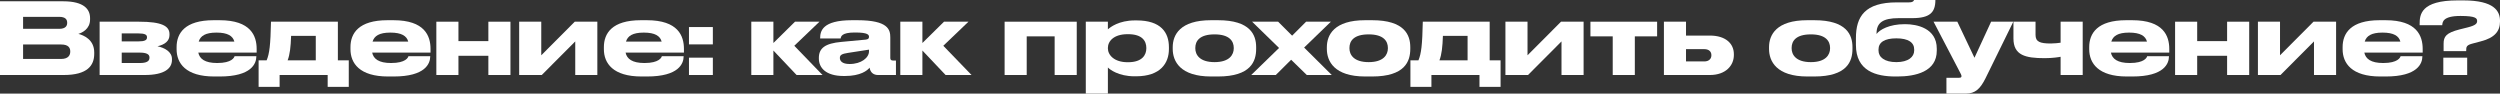
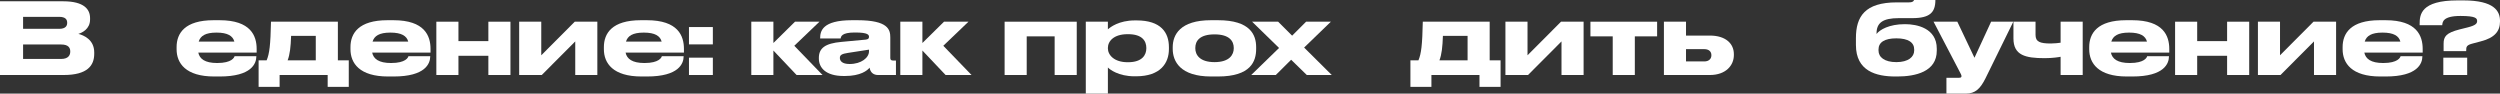
<svg xmlns="http://www.w3.org/2000/svg" viewBox="0 0 277.553 10.395" fill="none">
  <rect x="0" y="0" width="277.553" height="10.395" fill="#333333" stroke="none" />
  <path d="M0 8.327V0.143H7.007C9.35 0.143 9.999 1.045 9.999 2.013V2.167C9.999 3.234 9.097 3.641 8.701 3.762C9.262 3.905 10.461 4.378 10.461 5.819V5.973C10.461 7.26 9.724 8.327 7.073 8.327H0ZM6.567 1.87H2.563V3.201H6.567C7.282 3.201 7.458 2.871 7.458 2.541V2.519C7.458 2.178 7.282 1.87 6.567 1.87ZM6.787 4.939H2.563V6.545H6.787C7.634 6.545 7.799 6.072 7.799 5.742V5.698C7.799 5.346 7.634 4.939 6.787 4.939Z" fill="white" />
-   <path d="M16.066 8.327H11.061V2.409H15.439C17.969 2.409 18.816 2.893 18.816 3.784V3.894C18.816 4.543 18.31 4.95 17.485 5.137C18.31 5.313 19.091 5.764 19.091 6.545V6.655C19.091 7.579 18.299 8.327 16.066 8.327ZM13.514 4.598H15.318C16.077 4.598 16.319 4.455 16.319 4.158V4.125C16.319 3.85 16.088 3.707 15.307 3.707H13.514V4.598ZM13.514 6.996H15.538C16.242 6.996 16.594 6.809 16.594 6.424V6.369C16.594 6.017 16.242 5.841 15.527 5.841H13.514V6.996Z" fill="white" />
  <path d="M24.039 3.619H24.028C22.796 3.619 22.246 3.993 22.059 4.62H26.019C25.854 3.993 25.282 3.619 24.039 3.619ZM28.461 6.237V6.248C28.461 7.051 27.933 8.492 24.402 8.492H23.775C20.618 8.492 19.606 7.018 19.606 5.467V5.225C19.606 3.707 20.508 2.244 23.709 2.244H24.38C27.856 2.244 28.494 3.993 28.494 5.434V5.841H22.015C22.158 6.534 22.752 6.996 24.105 6.996H24.116C25.744 6.996 26.008 6.38 26.041 6.237H28.461Z" fill="white" />
  <path d="M28.711 9.647V6.699H29.602C29.921 5.94 30.031 4.983 30.086 2.409H37.511V6.699H38.721V9.647H36.378V8.327H31.043V9.647H28.711ZM31.934 6.699H35.058V3.982H32.319C32.275 5.225 32.187 6.028 31.934 6.699Z" fill="white" />
  <path d="M43.343 3.619H43.332C42.1 3.619 41.55 3.993 41.363 4.62H45.323C45.158 3.993 44.586 3.619 43.343 3.619ZM47.765 6.237V6.248C47.765 7.051 47.237 8.492 43.706 8.492H43.079C39.922 8.492 38.91 7.018 38.91 5.467V5.225C38.91 3.707 39.812 2.244 43.013 2.244H43.684C47.16 2.244 47.798 3.993 47.798 5.434V5.841H41.319C41.462 6.534 42.056 6.996 43.409 6.996H43.42C45.048 6.996 45.312 6.38 45.345 6.237H47.765Z" fill="white" />
  <path d="M50.897 8.327H48.444V2.409H50.897V4.565H54.219V2.409H56.672V8.327H54.219V6.193H50.897V8.327Z" fill="white" />
  <path d="M57.639 8.327V2.409H60.092V6.138L63.81 2.409H66.318V8.327H63.865V4.598L60.147 8.327H57.639Z" fill="white" />
  <path d="M71.477 3.619H71.466C70.234 3.619 69.684 3.993 69.497 4.62H73.457C73.292 3.993 72.72 3.619 71.477 3.619ZM75.899 6.237V6.248C75.899 7.051 75.371 8.492 71.84 8.492H71.213C68.056 8.492 67.044 7.018 67.044 5.467V5.225C67.044 3.707 67.946 2.244 71.147 2.244H71.818C75.294 2.244 75.932 3.993 75.932 5.434V5.841H69.453C69.596 6.534 70.19 6.996 71.543 6.996H71.554C73.182 6.996 73.446 6.38 73.479 6.237H75.899Z" fill="white" />
  <path d="M79.141 3.003V4.928H76.49V3.003H79.141ZM79.141 6.402V8.327H76.49V6.402H79.141Z" fill="white" />
  <path d="M88.437 8.327L85.863 5.61V8.327H83.41V2.409H85.863V4.774L88.261 2.409H90.978L88.184 5.082L91.319 8.327H88.437Z" fill="white" />
  <path d="M96.477 5.698V5.511L94.134 5.874C93.507 5.973 93.243 6.083 93.243 6.424V6.435C93.243 6.754 93.485 7.106 94.321 7.106C95.63 7.106 96.477 6.402 96.477 5.698ZM96.543 7.513C96.29 7.832 95.542 8.437 93.804 8.437H93.661C91.67 8.437 90.911 7.513 90.911 6.501V6.424C90.911 5.335 91.626 4.818 93.397 4.653L96.103 4.4C96.378 4.367 96.477 4.279 96.477 4.092C96.477 3.872 96.378 3.608 94.937 3.608H94.882C93.419 3.608 93.364 4.07 93.331 4.268H91.054V4.246C91.054 3.465 91.285 2.244 94.585 2.244H95.19C98.622 2.244 98.842 3.3 98.842 4.158V6.424C98.842 6.6 98.897 6.721 99.15 6.721H99.469V8.327H97.478C97.005 8.327 96.631 8.074 96.543 7.513Z" fill="white" />
  <path d="M104.98 8.327L102.406 5.61V8.327H99.953V2.409H102.406V4.774L104.804 2.409H107.521L104.727 5.082L107.862 8.327H104.98Z" fill="white" />
  <path d="M111.533 8.327V2.409H119.541V8.327H117.088V4.037H113.986V8.327H111.533Z" fill="white" />
  <path d="M122.999 5.324V5.368C122.999 6.105 123.692 6.908 125.188 6.908H125.243C126.827 6.908 127.267 6.083 127.267 5.368V5.324C127.267 4.565 126.827 3.795 125.243 3.795H125.188C123.659 3.795 122.999 4.565 122.999 5.324ZM120.546 2.409H122.999V3.256C123.263 3.025 124.209 2.266 126.002 2.266H126.2C128.884 2.266 129.775 3.608 129.775 5.236V5.445C129.775 6.996 128.851 8.47 126.123 8.47H125.947C124.187 8.47 123.197 7.711 122.999 7.491V10.395H120.546V2.409Z" fill="white" />
  <path d="M135.224 8.492H134.454C131.022 8.492 130.197 6.798 130.197 5.434V5.236C130.197 3.872 131.011 2.244 134.443 2.244H135.224C138.832 2.244 139.459 3.894 139.459 5.236V5.434C139.459 6.798 138.876 8.492 135.224 8.492ZM134.839 6.897C136.511 6.897 136.973 6.061 136.973 5.368V5.313C136.973 4.576 136.5 3.817 134.85 3.817H134.839C133.167 3.817 132.705 4.565 132.705 5.313V5.368C132.705 6.061 133.167 6.897 134.839 6.897Z" fill="white" />
  <path d="M141.639 8.327H138.911L142.002 5.324L139.01 2.409H141.903L143.454 3.96L145.005 2.409H147.755L144.785 5.28L147.854 8.327H145.082L143.344 6.633L141.639 8.327Z" fill="white" />
-   <path d="M152.336 8.492H151.566C148.134 8.492 147.309 6.798 147.309 5.434V5.236C147.309 3.872 148.123 2.244 151.555 2.244H152.336C155.944 2.244 156.571 3.894 156.571 5.236V5.434C156.571 6.798 155.988 8.492 152.336 8.492ZM151.951 6.897C153.623 6.897 154.085 6.061 154.085 5.368V5.313C154.085 4.576 153.612 3.817 151.962 3.817H151.951C150.279 3.817 149.817 4.565 149.817 5.313V5.368C149.817 6.061 150.279 6.897 151.951 6.897Z" fill="white" />
  <path d="M156.586 9.647V6.699H157.477C157.796 5.94 157.906 4.983 157.961 2.409H165.386V6.699H166.596V9.647H164.253V8.327H158.918V9.647H156.586ZM159.809 6.699H162.933V3.982H160.194C160.15 5.225 160.062 6.028 159.809 6.699Z" fill="white" />
  <path d="M167.134 8.327V2.409H169.587V6.138L173.305 2.409H175.813V8.327H173.36V4.598L169.642 8.327H167.134Z" fill="white" />
  <path d="M179.047 8.327V4.037H176.572V2.409H183.975V4.037H181.5V8.327H179.047Z" fill="white" />
  <path d="M184.73 8.327V2.409H187.183V3.949H189.834C191.594 3.949 192.496 4.851 192.496 6.006V6.116C192.496 7.26 191.605 8.327 189.834 8.327H184.73ZM187.183 6.82H189.218C189.746 6.82 189.999 6.501 189.999 6.16V6.105C189.999 5.753 189.746 5.456 189.218 5.456H187.183V6.82Z" fill="white" />
-   <path d="M201.428 8.492H200.658C197.226 8.492 196.401 6.798 196.401 5.434V5.236C196.401 3.872 197.215 2.244 200.647 2.244H201.428C205.036 2.244 205.663 3.894 205.663 5.236V5.434C205.663 6.798 205.08 8.492 201.428 8.492ZM201.043 6.897C202.715 6.897 203.177 6.061 203.177 5.368V5.313C203.177 4.576 202.704 3.817 201.054 3.817H201.043C199.371 3.817 198.909 4.565 198.909 5.313V5.368C198.909 6.061 199.371 6.897 201.043 6.897Z" fill="white" />
  <path d="M215.023 5.401V5.632C215.023 7.964 212.658 8.492 210.645 8.492H210.425C208.302 8.492 206.047 7.898 206.047 4.994V4.224C206.047 1.837 207.048 0.264 210.579 0.264H211.91C212.207 0.264 212.339 0.209 212.416 0.132C212.46 0.099 212.482 0.055 212.493 0H214.869C214.869 1.375 214.264 2.013 212.306 2.013H210.81C208.995 2.013 208.335 2.552 208.335 3.718V3.773C208.687 3.3 209.743 2.684 211.459 2.684H211.525C212.801 2.684 215.023 3.124 215.023 5.401ZM210.535 6.897C211.866 6.897 212.515 6.314 212.515 5.61V5.489C212.515 4.708 211.855 4.257 210.535 4.257C209.226 4.257 208.555 4.697 208.555 5.489V5.61C208.555 6.347 209.215 6.897 210.535 6.897Z" fill="white" />
  <path d="M216.095 10.395V8.635H217.481C217.712 8.635 217.767 8.569 217.767 8.448C217.767 8.327 217.668 8.162 217.492 7.821L214.665 2.409H217.305L219.208 6.413L221.056 2.409H223.52L220.418 8.723C219.857 9.834 219.307 10.395 218.24 10.395H216.095Z" fill="white" />
  <path d="M228.771 2.409H231.224V8.327H228.771V6.303C228.562 6.347 227.869 6.457 227 6.457C224.877 6.457 223.535 6.149 223.535 4.268V2.409H225.988V3.872C225.988 4.631 226.461 4.829 227.682 4.829C228.089 4.829 228.562 4.774 228.771 4.741V2.409Z" fill="white" />
  <path d="M236.38 3.619H236.369C235.137 3.619 234.587 3.993 234.4 4.62H238.36C238.195 3.993 237.623 3.619 236.38 3.619ZM240.802 6.237V6.248C240.802 7.051 240.274 8.492 236.743 8.492H236.116C232.959 8.492 231.947 7.018 231.947 5.467V5.225C231.947 3.707 232.849 2.244 236.05 2.244H236.721C240.197 2.244 240.835 3.993 240.835 5.434V5.841H234.356C234.499 6.534 235.093 6.996 236.446 6.996H236.457C238.085 6.996 238.349 6.38 238.382 6.237H240.802Z" fill="white" />
  <path d="M243.934 8.327H241.481V2.409H243.934V4.565H247.256V2.409H249.709V8.327H247.256V6.193H243.934V8.327Z" fill="white" />
  <path d="M250.677 8.327V2.409H253.13V6.138L256.847 2.409H259.356V8.327H256.902V4.598L253.185 8.327H250.677Z" fill="white" />
  <path d="M264.515 3.619H264.502C263.27 3.619 262.721 3.993 262.533 4.62H266.493C266.328 3.993 265.756 3.619 264.515 3.619ZM268.936 6.237V6.248C268.936 7.051 268.407 8.492 264.877 8.492H264.25C261.092 8.492 260.08 7.018 260.08 5.467V5.225C260.08 3.707 260.982 2.244 264.185 2.244H264.854C268.332 2.244 268.969 3.993 268.969 5.434V5.841H262.491C262.633 6.534 263.228 6.996 264.579 6.996H264.592C266.218 6.996 266.483 6.38 266.516 6.237H268.936Z" fill="white" />
  <path d="M273.8 5.676H271.292V4.851C271.292 4.059 271.567 3.652 273.063 3.267L273.988 3.036C274.89 2.805 275.012 2.585 275.012 2.343C275.012 2.057 274.935 1.771 273.163 1.771C271.172 1.771 271.172 2.475 271.14 2.794H268.632V2.662C268.632 1.639 268.751 0.044 272.856 0.044H273.471C276.948 0.044 277.553 1.254 277.553 2.321V2.398C277.553 3.443 276.981 4.191 275.439 4.587L274.527 4.829C273.833 5.005 273.8 5.192 273.8 5.599V5.676ZM273.91 6.402V8.327H271.26V6.402H273.91Z" fill="white" />
</svg>